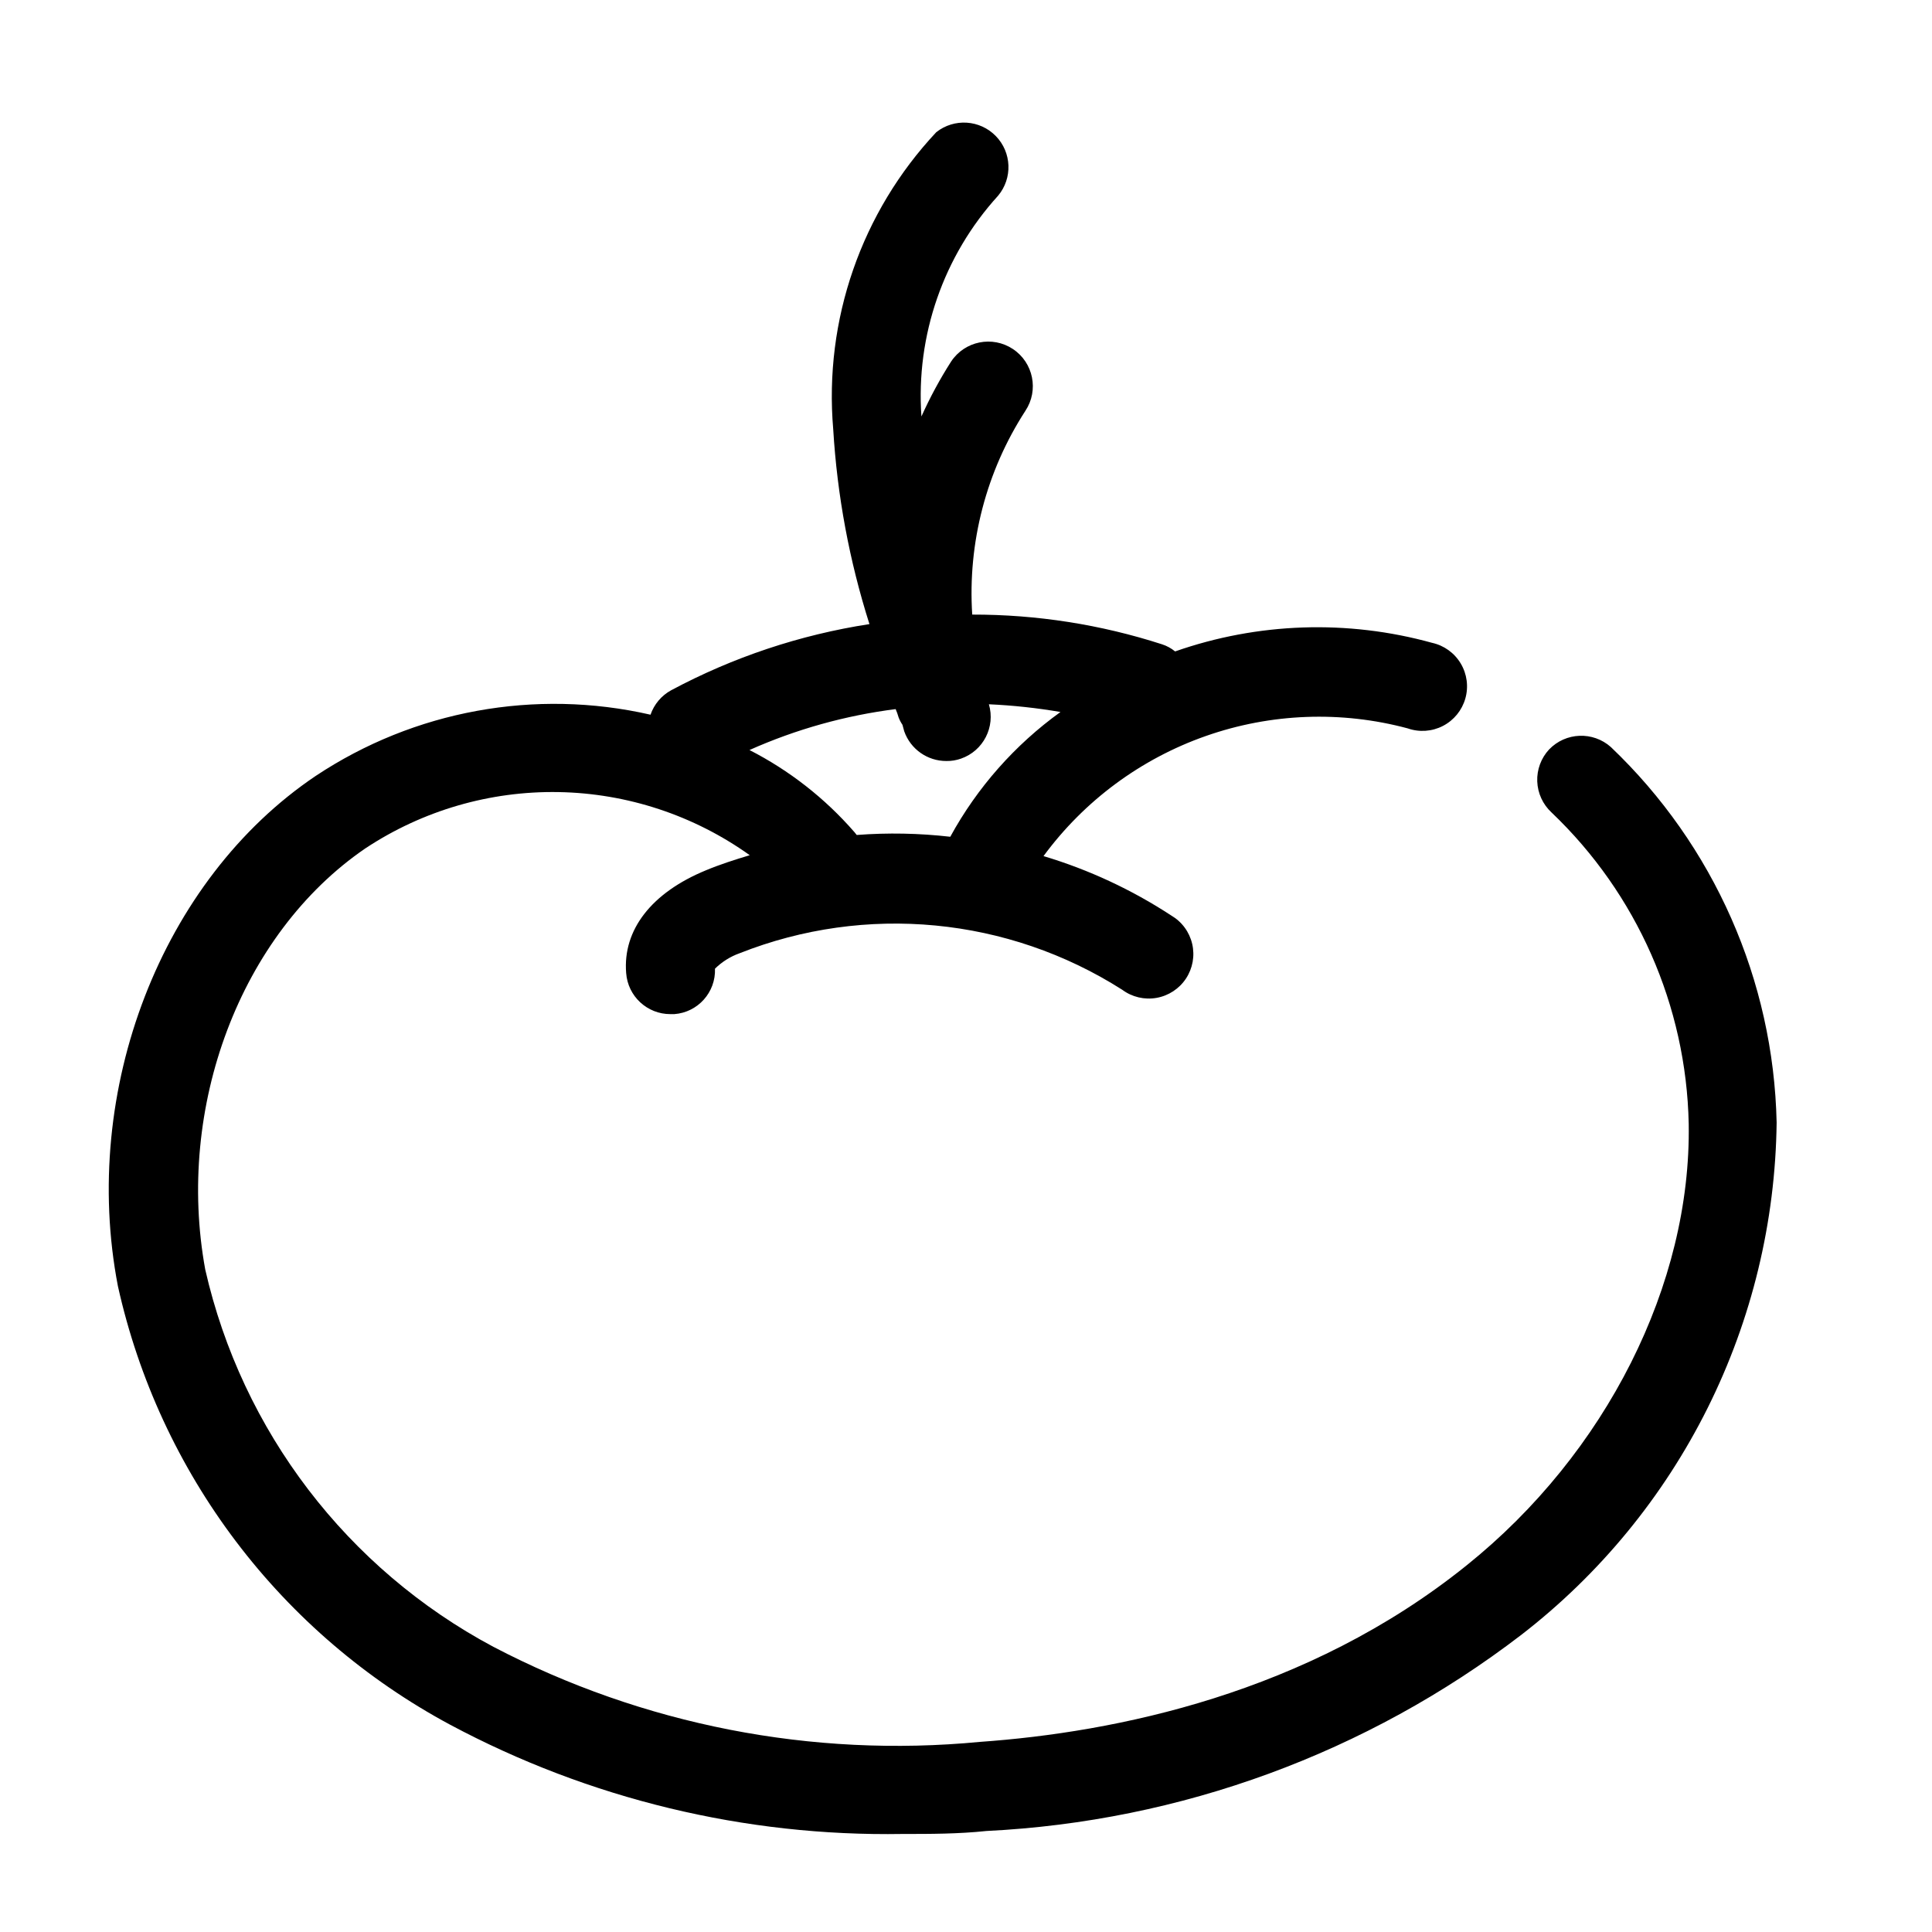
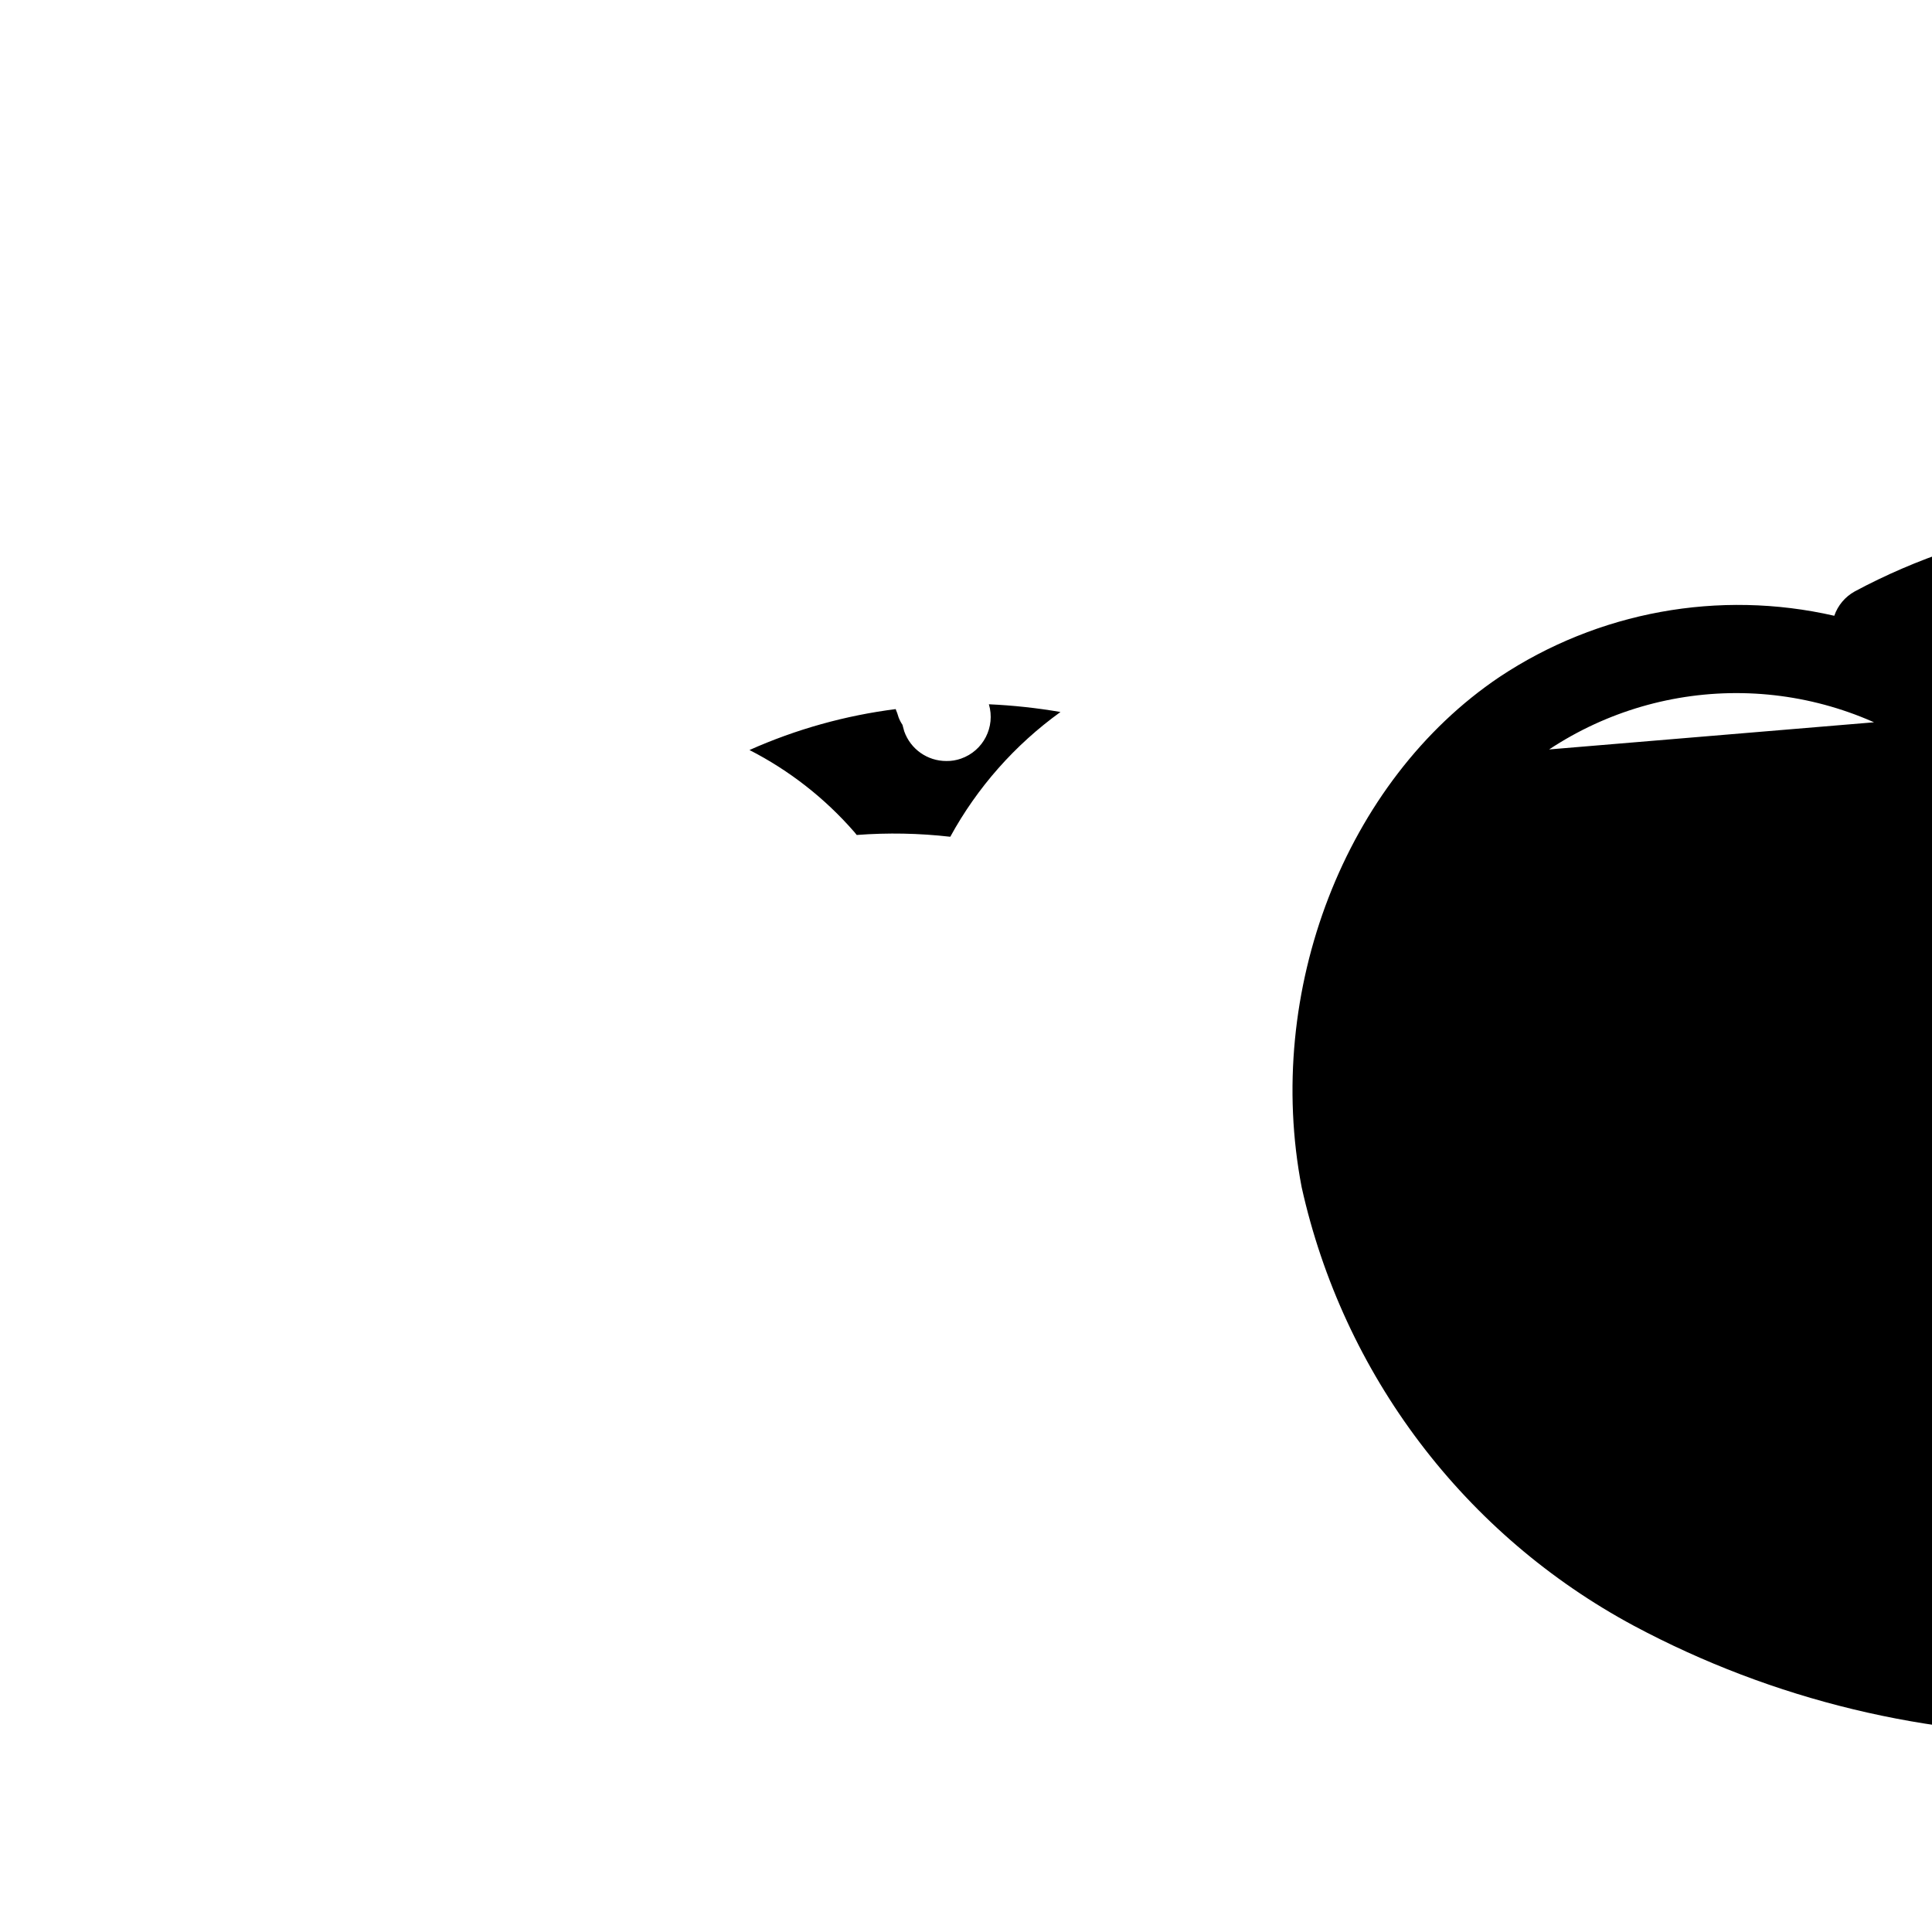
<svg xmlns="http://www.w3.org/2000/svg" fill="#000000" width="800px" height="800px" version="1.1" viewBox="144 144 512 512">
-   <path d="m554.53 342.61c-2.129 2.293-3.262 5.344-3.144 8.473 0.121 3.129 1.477 6.086 3.773 8.215 22.629 21.555 35.723 51.25 36.367 82.5 0.707 42.508-21.883 87.379-58.883 117.06-42.352 34.082-93.281 44.238-128.94 46.758-44.516 4.273-89.312-4.477-128.95-25.191-38.75-20.672-66.613-57.152-76.359-99.977-7.871-42.98 9.211-88.875 42.43-111.62h0.004c15.168-10.039 33.023-15.238 51.211-14.918 18.188 0.324 35.848 6.156 50.652 16.73-3.938 1.18-7.871 2.441-11.652 4.016-14.328 5.902-22.043 15.742-21.098 27.238v-0.004c0.457 6.137 5.578 10.883 11.73 10.863h1.023c6.25-0.461 11.012-5.781 10.785-12.043 1.855-1.824 4.082-3.223 6.535-4.094 33.395-13.211 71.098-9.613 101.39 9.684 2.606 1.934 5.891 2.711 9.086 2.148 3.195-0.562 6.019-2.418 7.809-5.125 1.785-2.707 2.379-6.031 1.641-9.191-0.738-3.16-2.746-5.879-5.547-7.512-10.465-6.852-21.867-12.156-33.852-15.746 10.816-14.695 25.812-25.789 43.031-31.828 17.219-6.039 35.855-6.742 53.48-2.019 3.074 1.078 6.453 0.844 9.348-0.652 2.891-1.5 5.035-4.121 5.926-7.254 0.895-3.133 0.453-6.492-1.219-9.289-1.668-2.797-4.418-4.777-7.598-5.477-22.402-6.199-46.16-5.402-68.094 2.281-1.027-0.84-2.199-1.48-3.465-1.887-16.25-5.25-33.227-7.906-50.301-7.875-1.223-19.047 3.715-37.98 14.09-54 3.609-5.434 2.129-12.766-3.305-16.375-5.438-3.609-12.766-2.129-16.375 3.309-2.977 4.652-5.606 9.523-7.871 14.562-1.504-21.453 5.836-42.586 20.309-58.492 3.887-4.641 3.637-11.469-0.586-15.809-4.219-4.344-11.039-4.789-15.789-1.035-19.859 21.176-29.789 49.793-27.312 78.719 1.051 17.547 4.277 34.891 9.602 51.641-18.395 2.836-36.176 8.77-52.586 17.555-2.547 1.406-4.484 3.703-5.43 6.457-30.547-6.984-62.617-1.121-88.719 16.215-40.934 27.551-62.426 83.363-52.426 135.24 5.457 24.555 16.141 47.645 31.328 67.695 15.188 20.051 34.52 36.59 56.68 48.496 36.875 19.707 78.168 29.676 119.97 28.969 7.32 0 14.719 0 22.199-0.789 51.414-2.523 100.84-20.645 141.7-51.953 20.797-16.062 37.688-36.625 49.41-60.141 11.727-23.516 17.977-49.379 18.289-75.652-0.82-37.691-16.629-73.5-43.926-99.504-4.738-4.227-11.973-3.949-16.371 0.633zm-173.18-10.707c0.309 0.715 0.57 1.453 0.785 2.203 0.262 0.695 0.605 1.355 1.023 1.969l0.473 1.73c1.672 4.734 6.156 7.891 11.18 7.871 1.312 0.023 2.617-0.191 3.856-0.629 5.918-2.055 9.176-8.398 7.398-14.406 6.363 0.285 12.699 0.969 18.973 2.047-12.082 8.703-22.062 20-29.203 33.062-8.234-0.941-16.535-1.102-24.797-0.473l-0.629-0.789-0.004 0.004c-7.789-8.949-17.223-16.324-27.785-21.727 12.355-5.512 25.461-9.172 38.887-10.863z" />
+   <path d="m554.53 342.61h0.004c15.168-10.039 33.023-15.238 51.211-14.918 18.188 0.324 35.848 6.156 50.652 16.73-3.938 1.18-7.871 2.441-11.652 4.016-14.328 5.902-22.043 15.742-21.098 27.238v-0.004c0.457 6.137 5.578 10.883 11.73 10.863h1.023c6.25-0.461 11.012-5.781 10.785-12.043 1.855-1.824 4.082-3.223 6.535-4.094 33.395-13.211 71.098-9.613 101.39 9.684 2.606 1.934 5.891 2.711 9.086 2.148 3.195-0.562 6.019-2.418 7.809-5.125 1.785-2.707 2.379-6.031 1.641-9.191-0.738-3.16-2.746-5.879-5.547-7.512-10.465-6.852-21.867-12.156-33.852-15.746 10.816-14.695 25.812-25.789 43.031-31.828 17.219-6.039 35.855-6.742 53.48-2.019 3.074 1.078 6.453 0.844 9.348-0.652 2.891-1.5 5.035-4.121 5.926-7.254 0.895-3.133 0.453-6.492-1.219-9.289-1.668-2.797-4.418-4.777-7.598-5.477-22.402-6.199-46.16-5.402-68.094 2.281-1.027-0.84-2.199-1.48-3.465-1.887-16.25-5.25-33.227-7.906-50.301-7.875-1.223-19.047 3.715-37.98 14.09-54 3.609-5.434 2.129-12.766-3.305-16.375-5.438-3.609-12.766-2.129-16.375 3.309-2.977 4.652-5.606 9.523-7.871 14.562-1.504-21.453 5.836-42.586 20.309-58.492 3.887-4.641 3.637-11.469-0.586-15.809-4.219-4.344-11.039-4.789-15.789-1.035-19.859 21.176-29.789 49.793-27.312 78.719 1.051 17.547 4.277 34.891 9.602 51.641-18.395 2.836-36.176 8.77-52.586 17.555-2.547 1.406-4.484 3.703-5.43 6.457-30.547-6.984-62.617-1.121-88.719 16.215-40.934 27.551-62.426 83.363-52.426 135.24 5.457 24.555 16.141 47.645 31.328 67.695 15.188 20.051 34.52 36.59 56.68 48.496 36.875 19.707 78.168 29.676 119.97 28.969 7.32 0 14.719 0 22.199-0.789 51.414-2.523 100.84-20.645 141.7-51.953 20.797-16.062 37.688-36.625 49.41-60.141 11.727-23.516 17.977-49.379 18.289-75.652-0.82-37.691-16.629-73.5-43.926-99.504-4.738-4.227-11.973-3.949-16.371 0.633zm-173.18-10.707c0.309 0.715 0.57 1.453 0.785 2.203 0.262 0.695 0.605 1.355 1.023 1.969l0.473 1.73c1.672 4.734 6.156 7.891 11.18 7.871 1.312 0.023 2.617-0.191 3.856-0.629 5.918-2.055 9.176-8.398 7.398-14.406 6.363 0.285 12.699 0.969 18.973 2.047-12.082 8.703-22.062 20-29.203 33.062-8.234-0.941-16.535-1.102-24.797-0.473l-0.629-0.789-0.004 0.004c-7.789-8.949-17.223-16.324-27.785-21.727 12.355-5.512 25.461-9.172 38.887-10.863z" />
</svg>